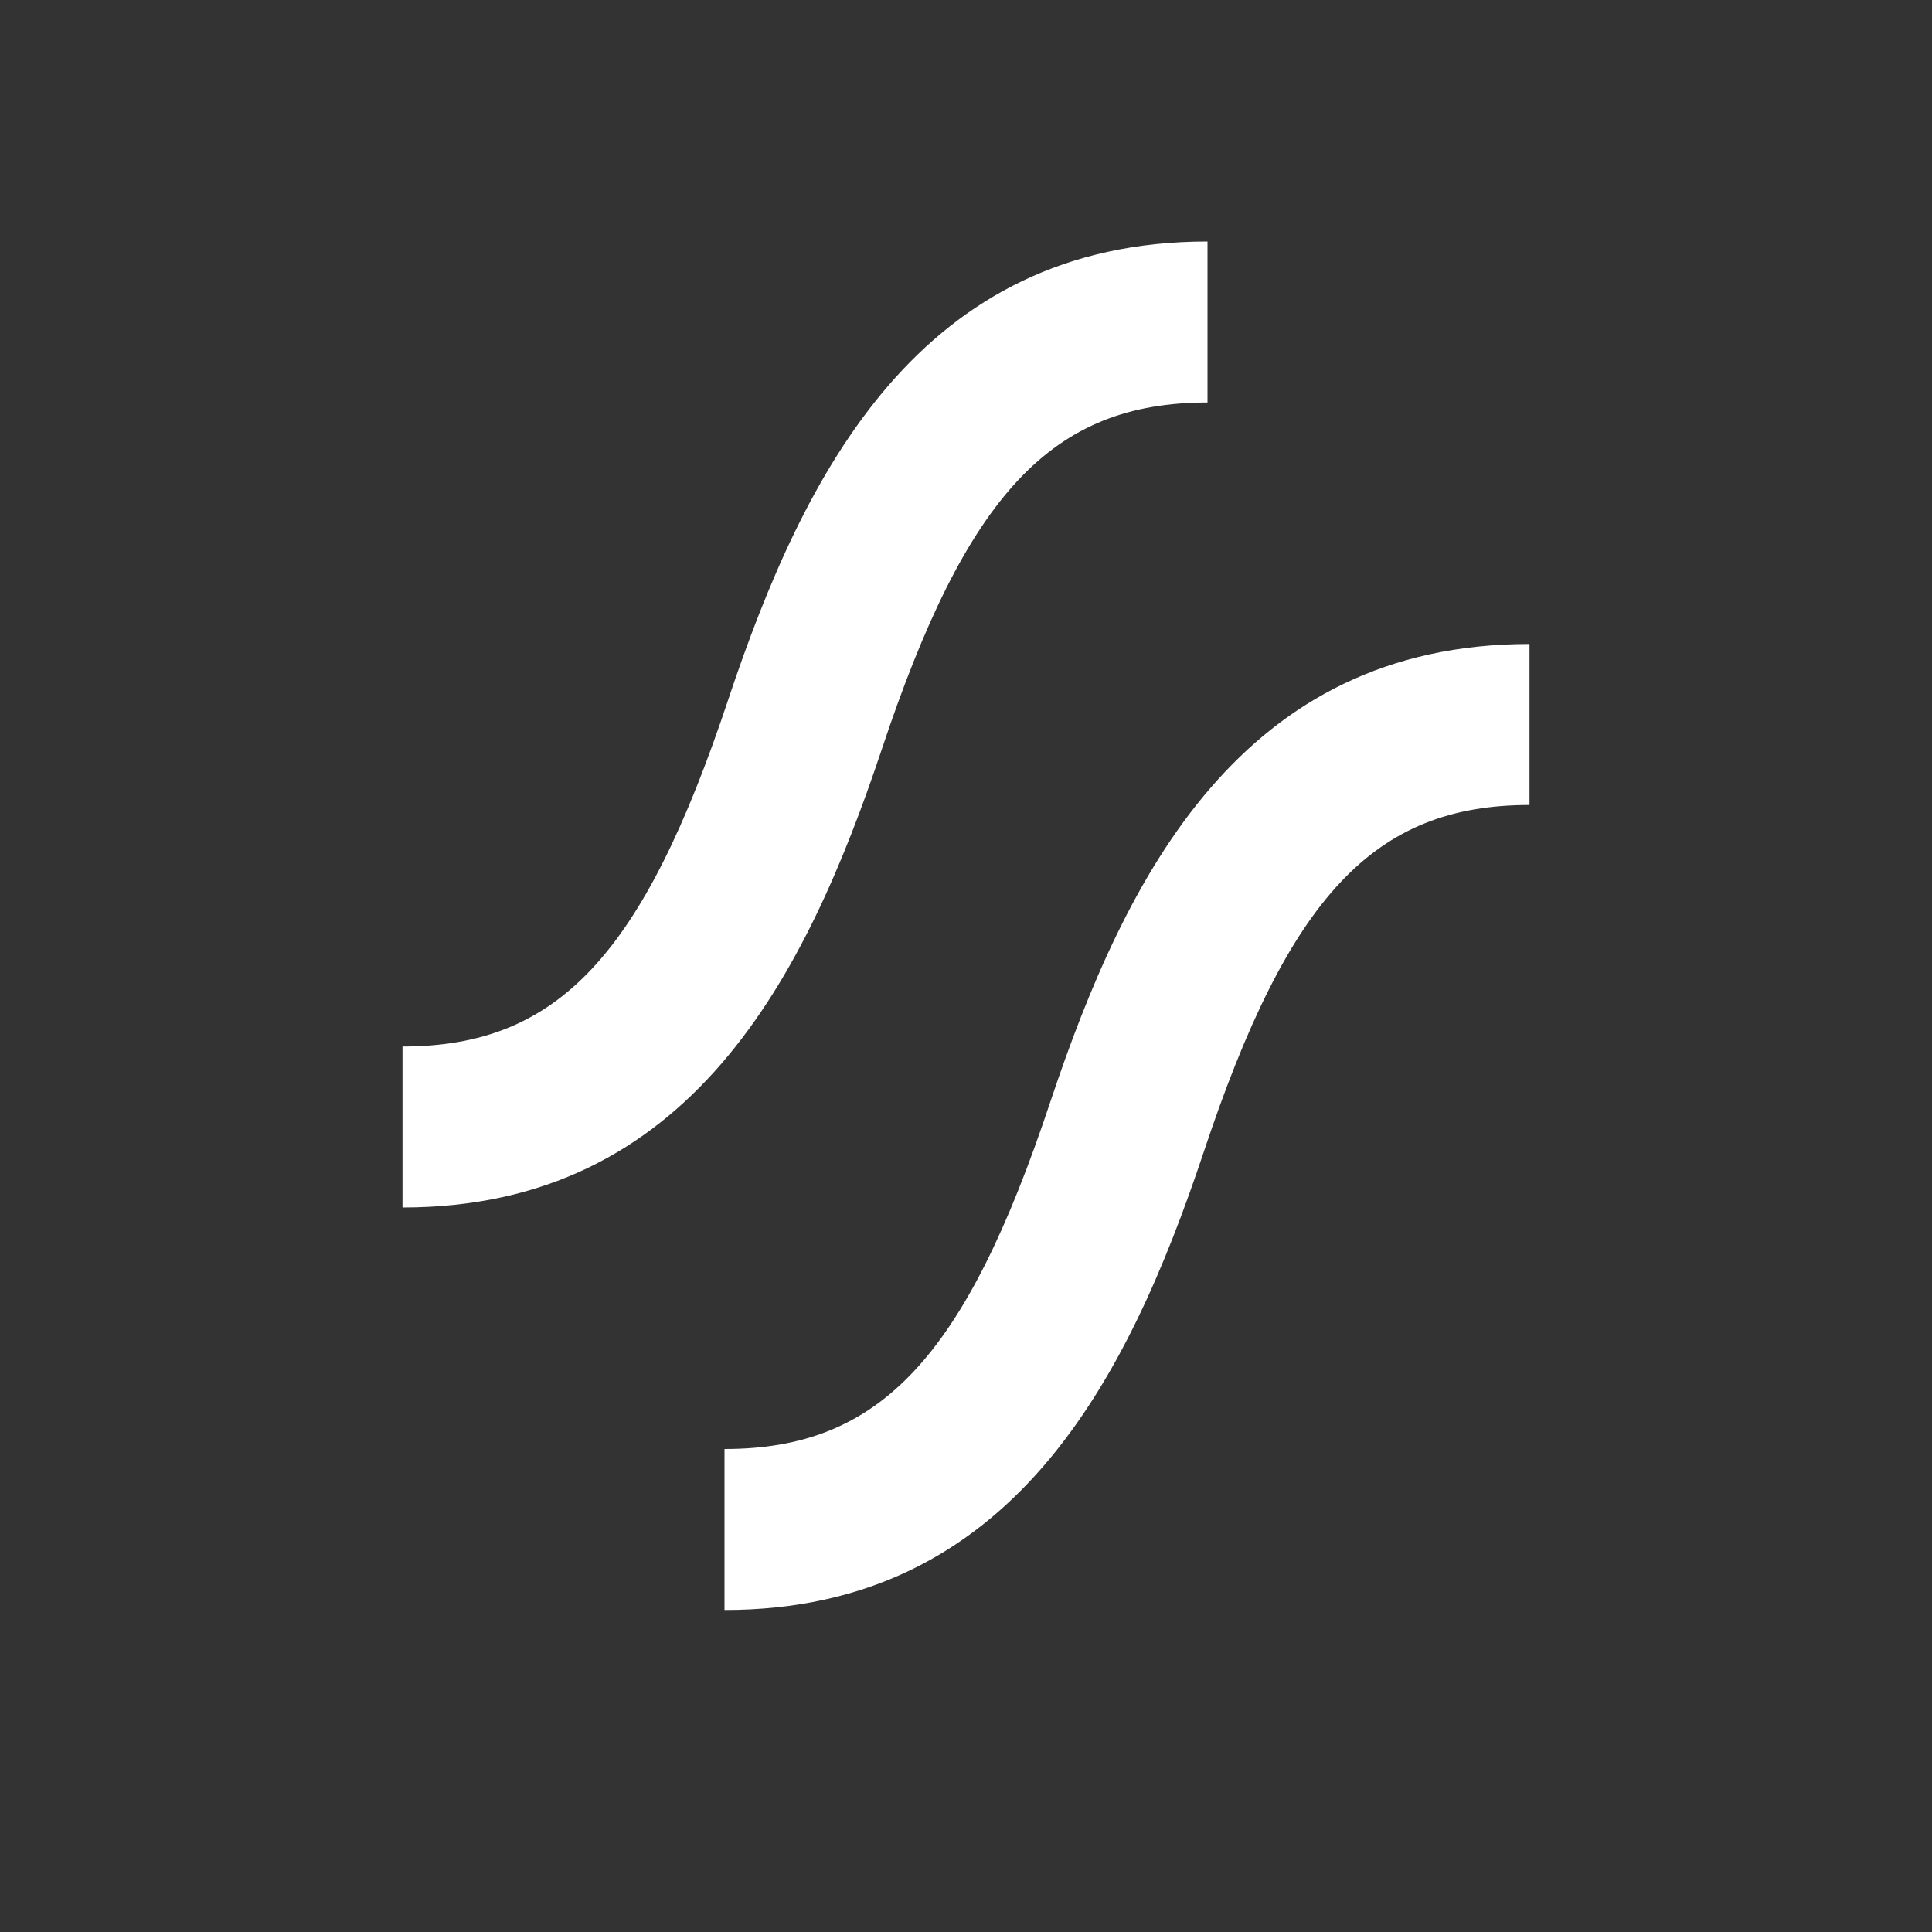
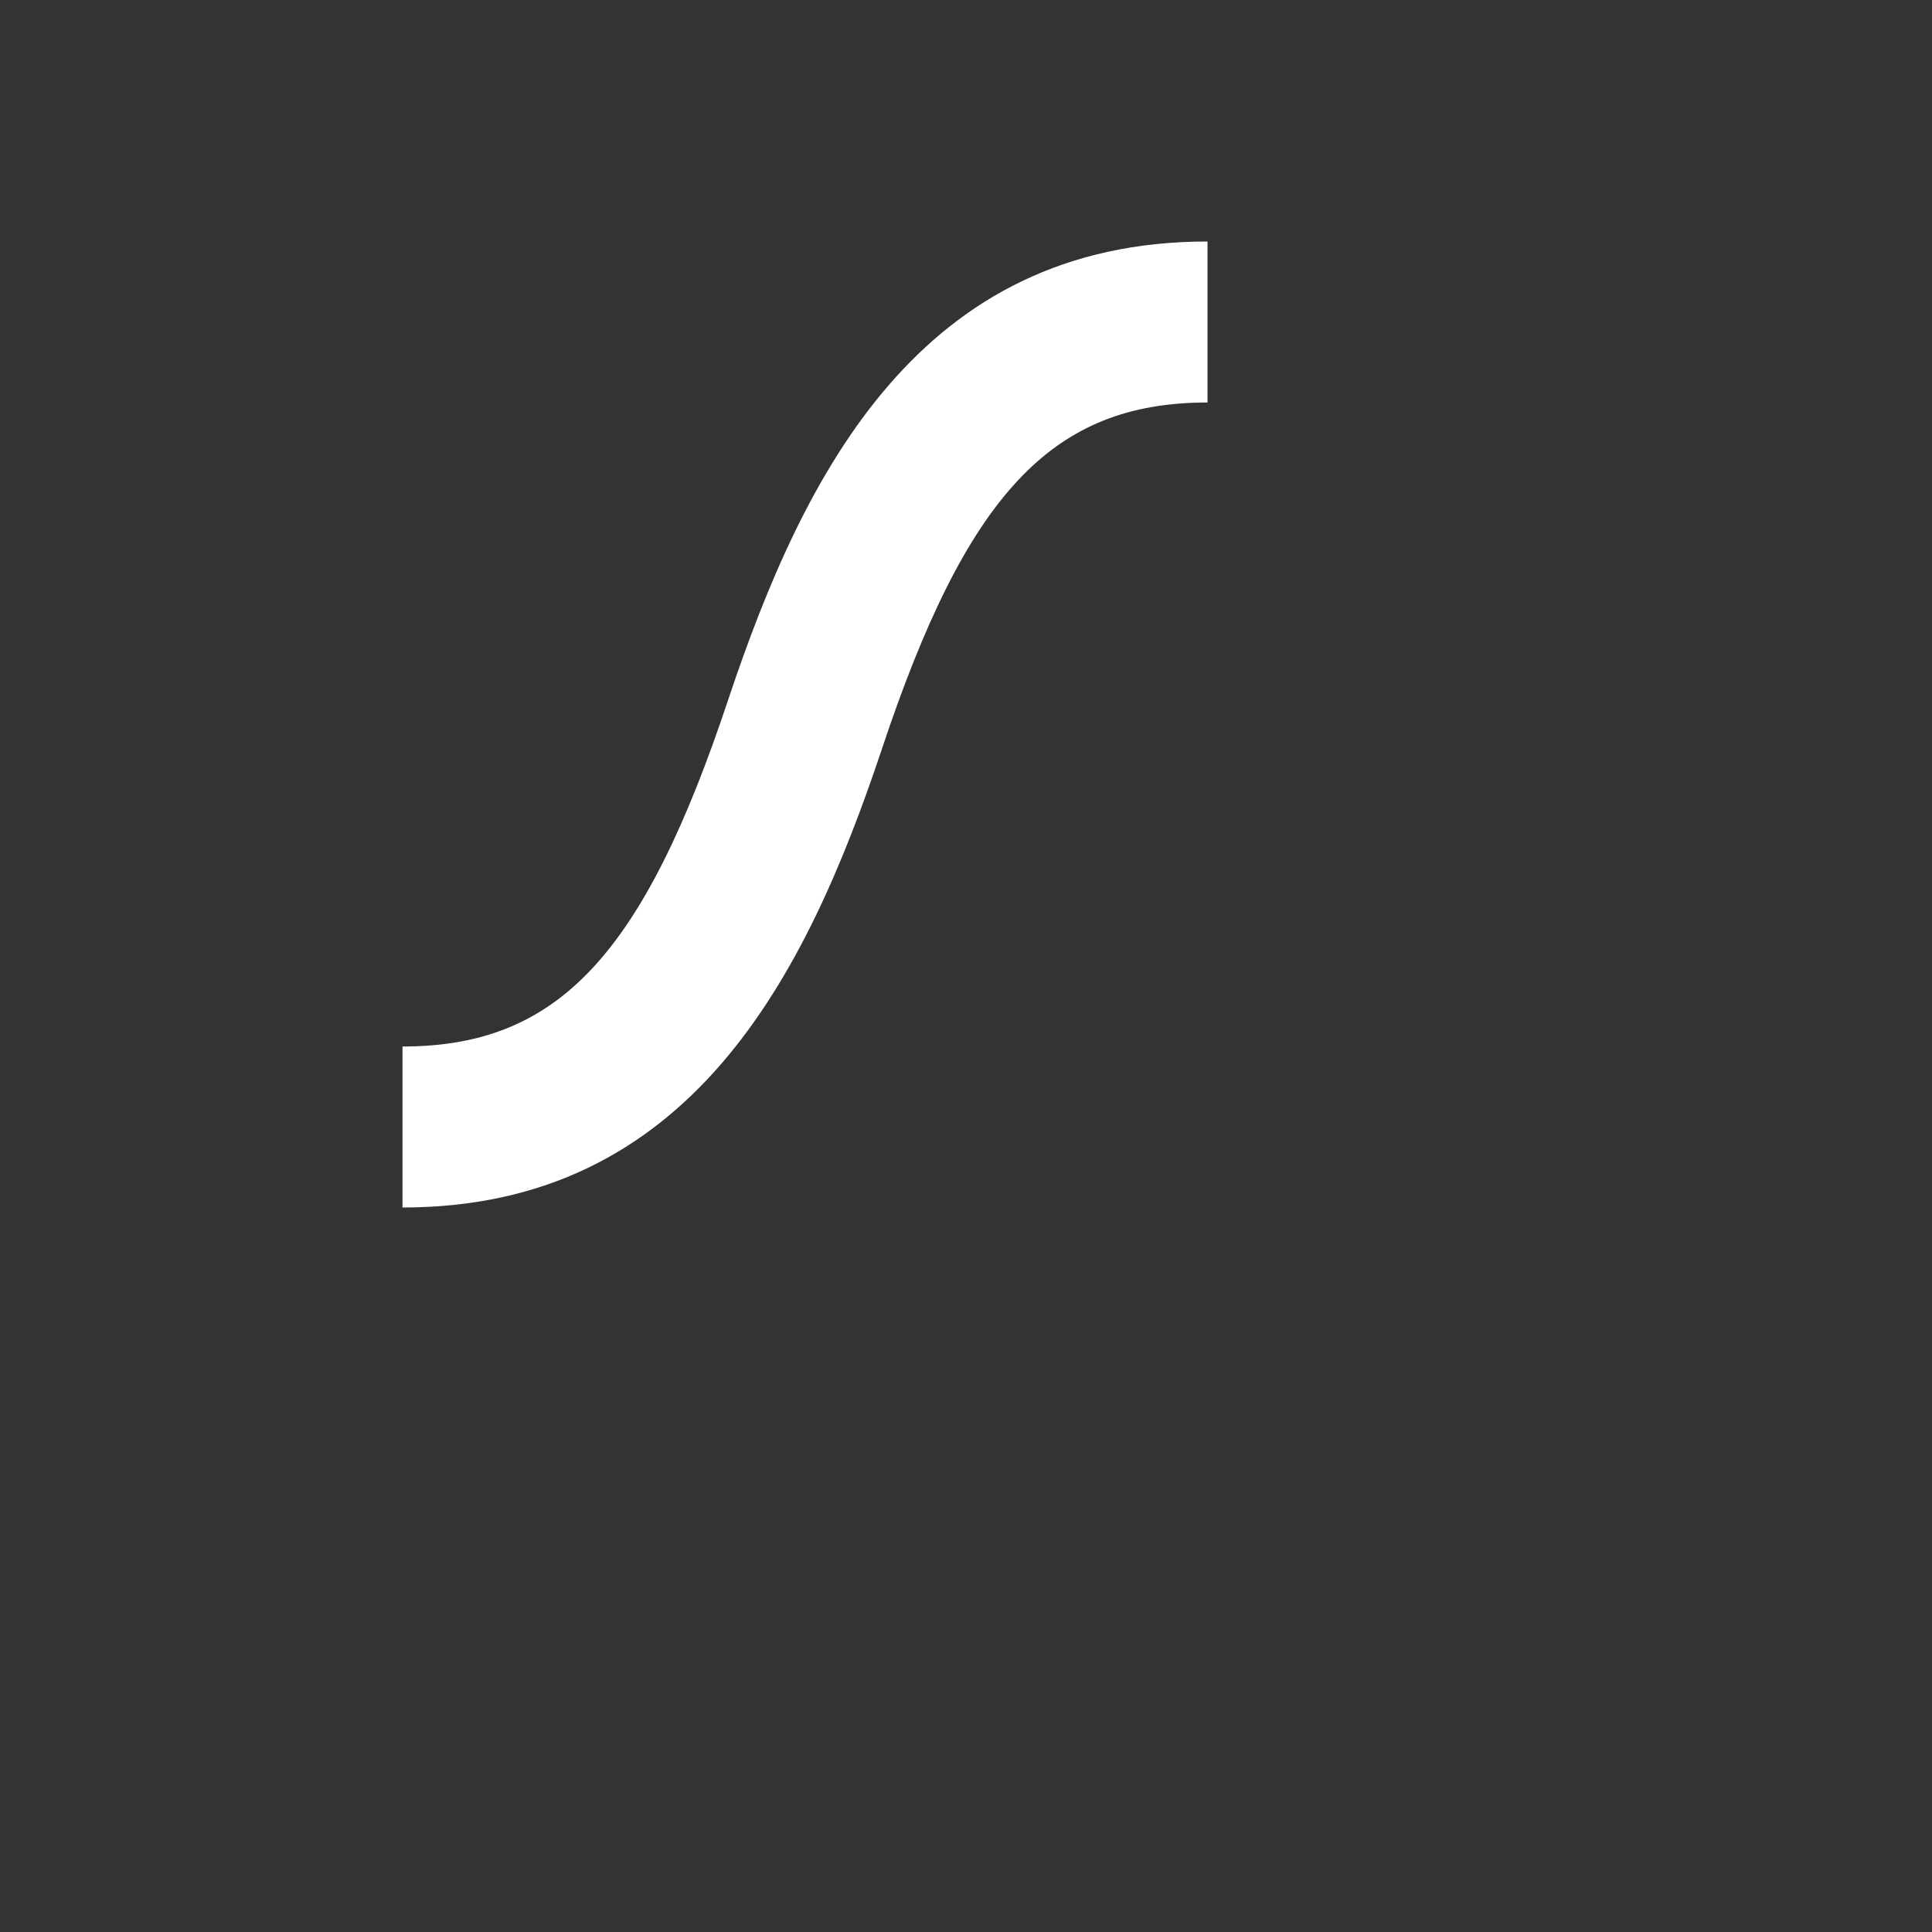
<svg xmlns="http://www.w3.org/2000/svg" id="Icons" viewBox="0 0 24 24">
  <rect x="0" y="0" width="24" height="24" fill="#333333" stroke="none" />
  <defs>
    <style>
      .cls-1 {
        fill: #fff;
      }
    </style>
  </defs>
  <path class="cls-1" d="M5,15v-2c1.93,0,2.99-1.13,4.05-4.32.94-2.81,2.38-5.68,5.95-5.68v2c-1.93,0-2.99,1.13-4.05,4.32-.94,2.81-2.38,5.68-5.95,5.68Z" />
-   <path class="cls-1" d="M9,20v-2c1.93,0,2.99-1.13,4.05-4.32.94-2.81,2.38-5.68,5.95-5.68v2c-1.93,0-2.99,1.13-4.05,4.32-.94,2.81-2.38,5.68-5.95,5.68Z" />
</svg>